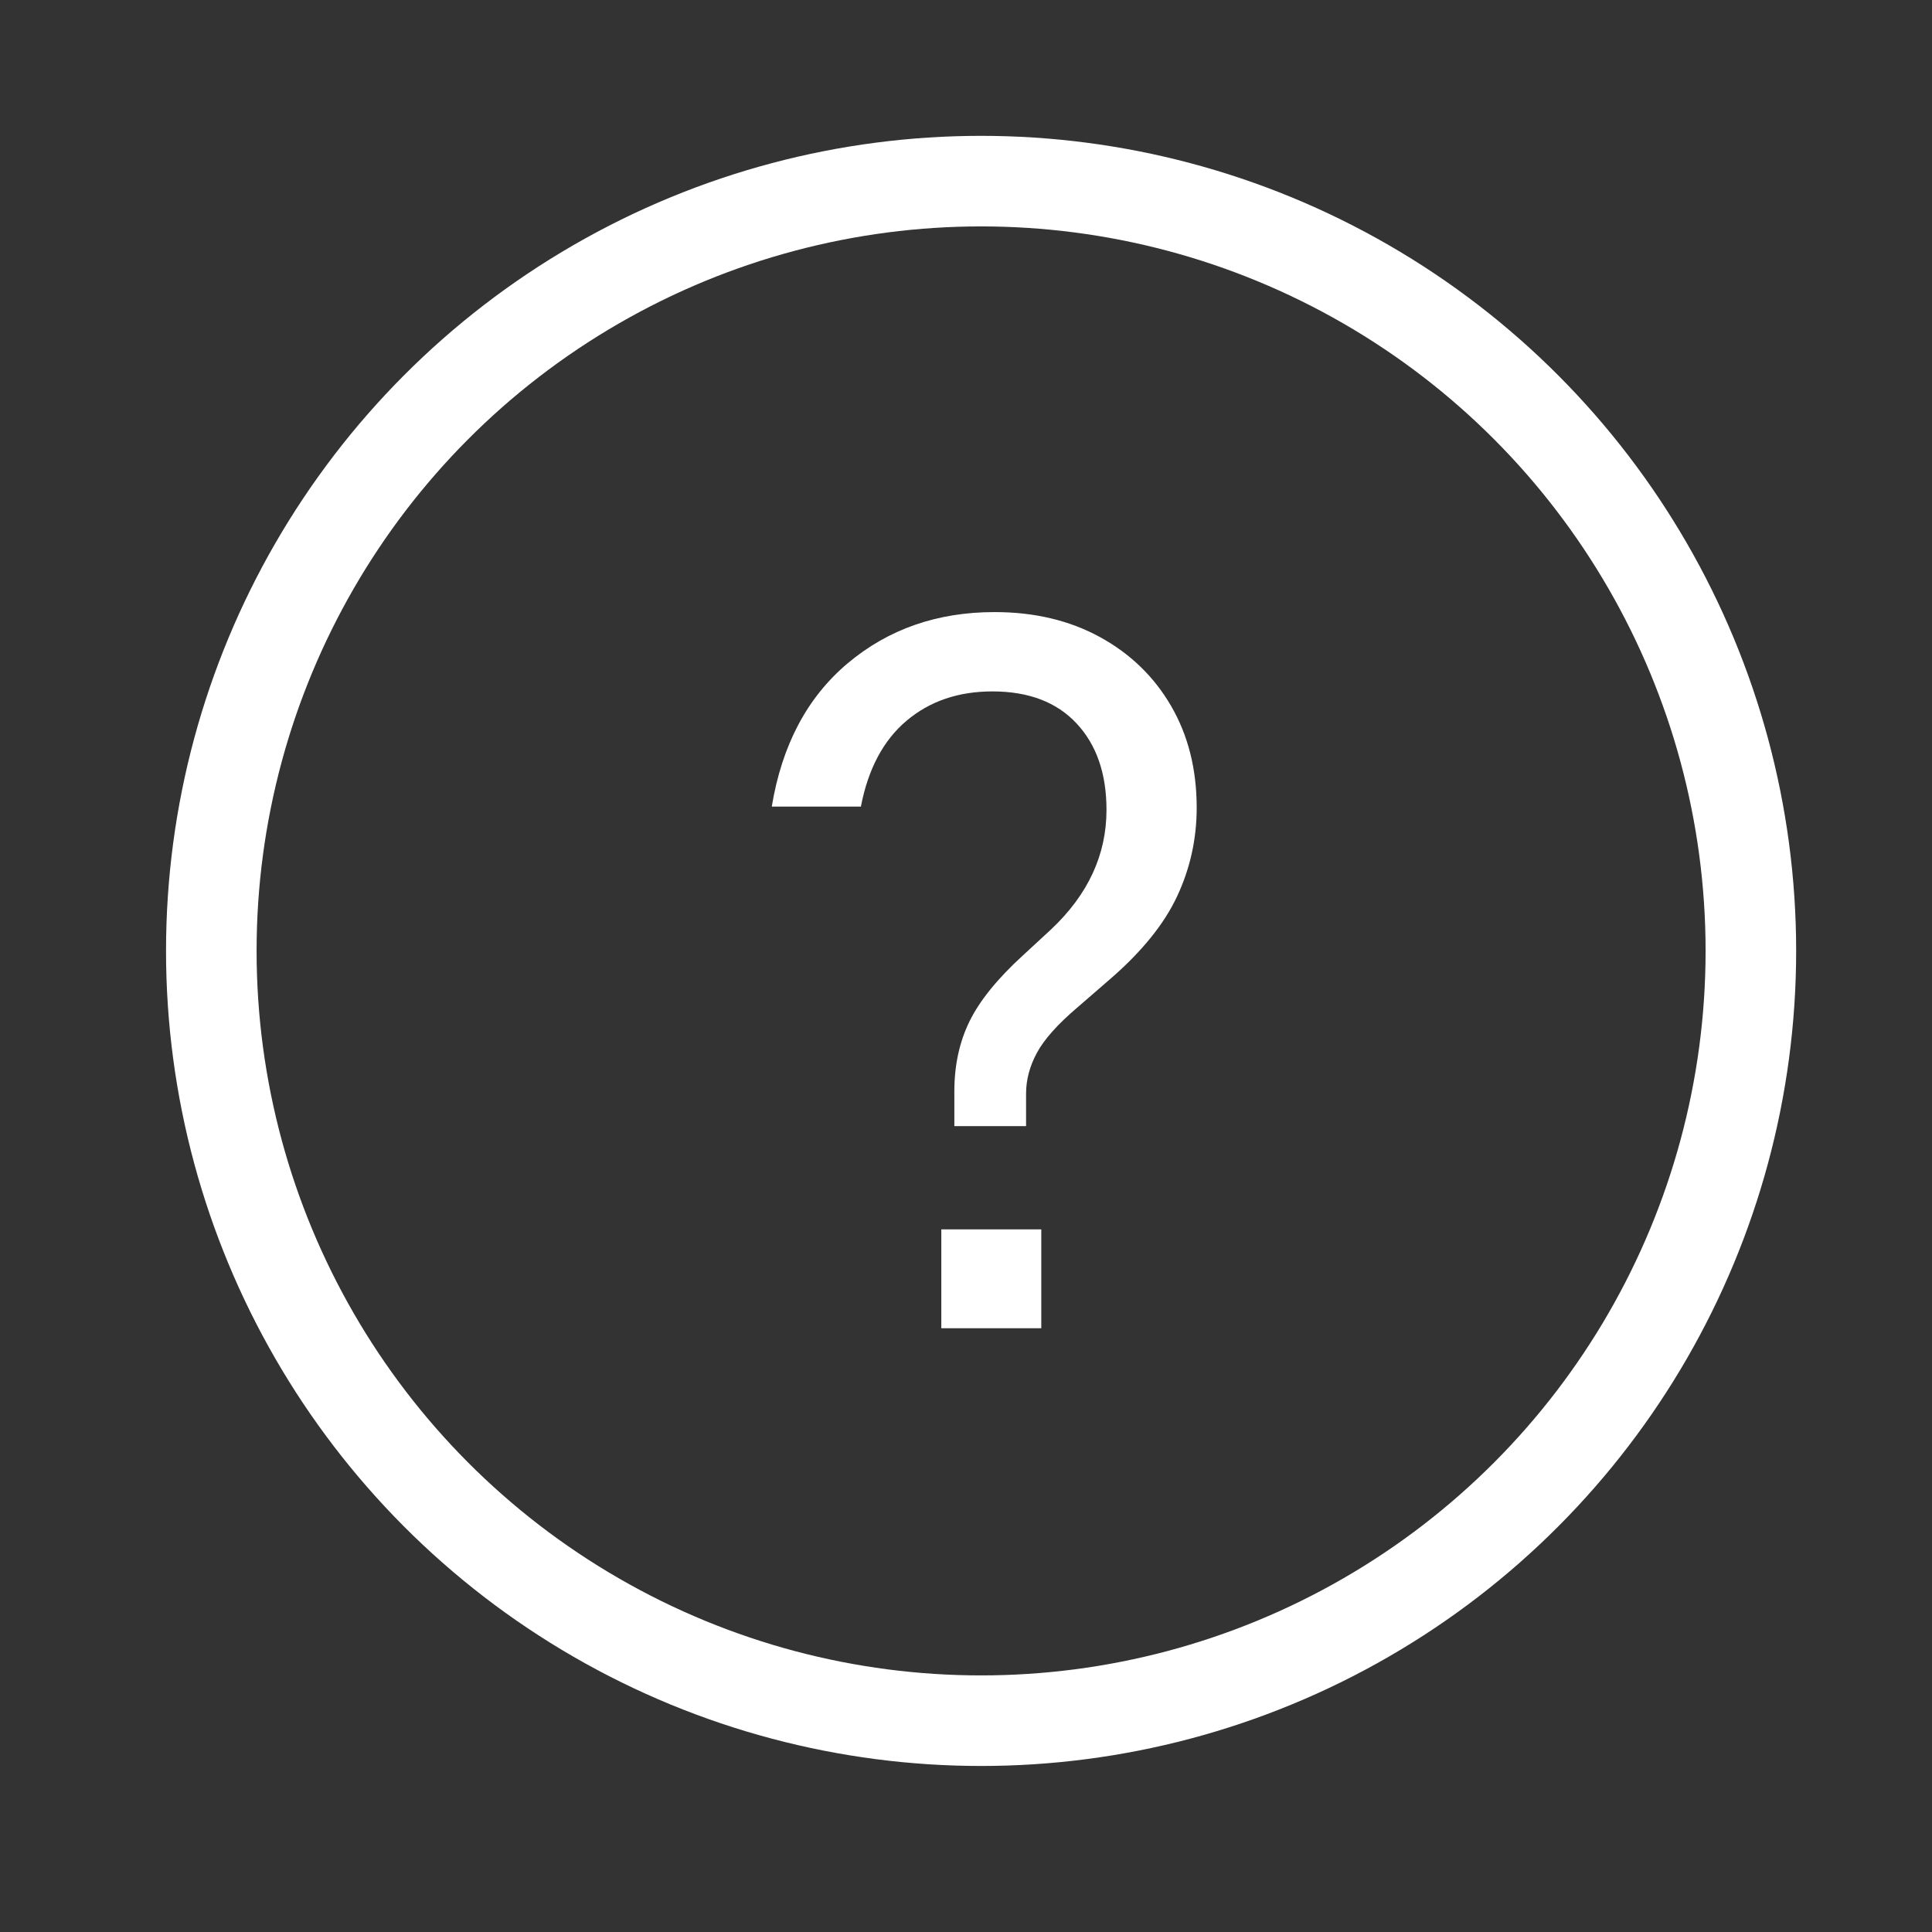
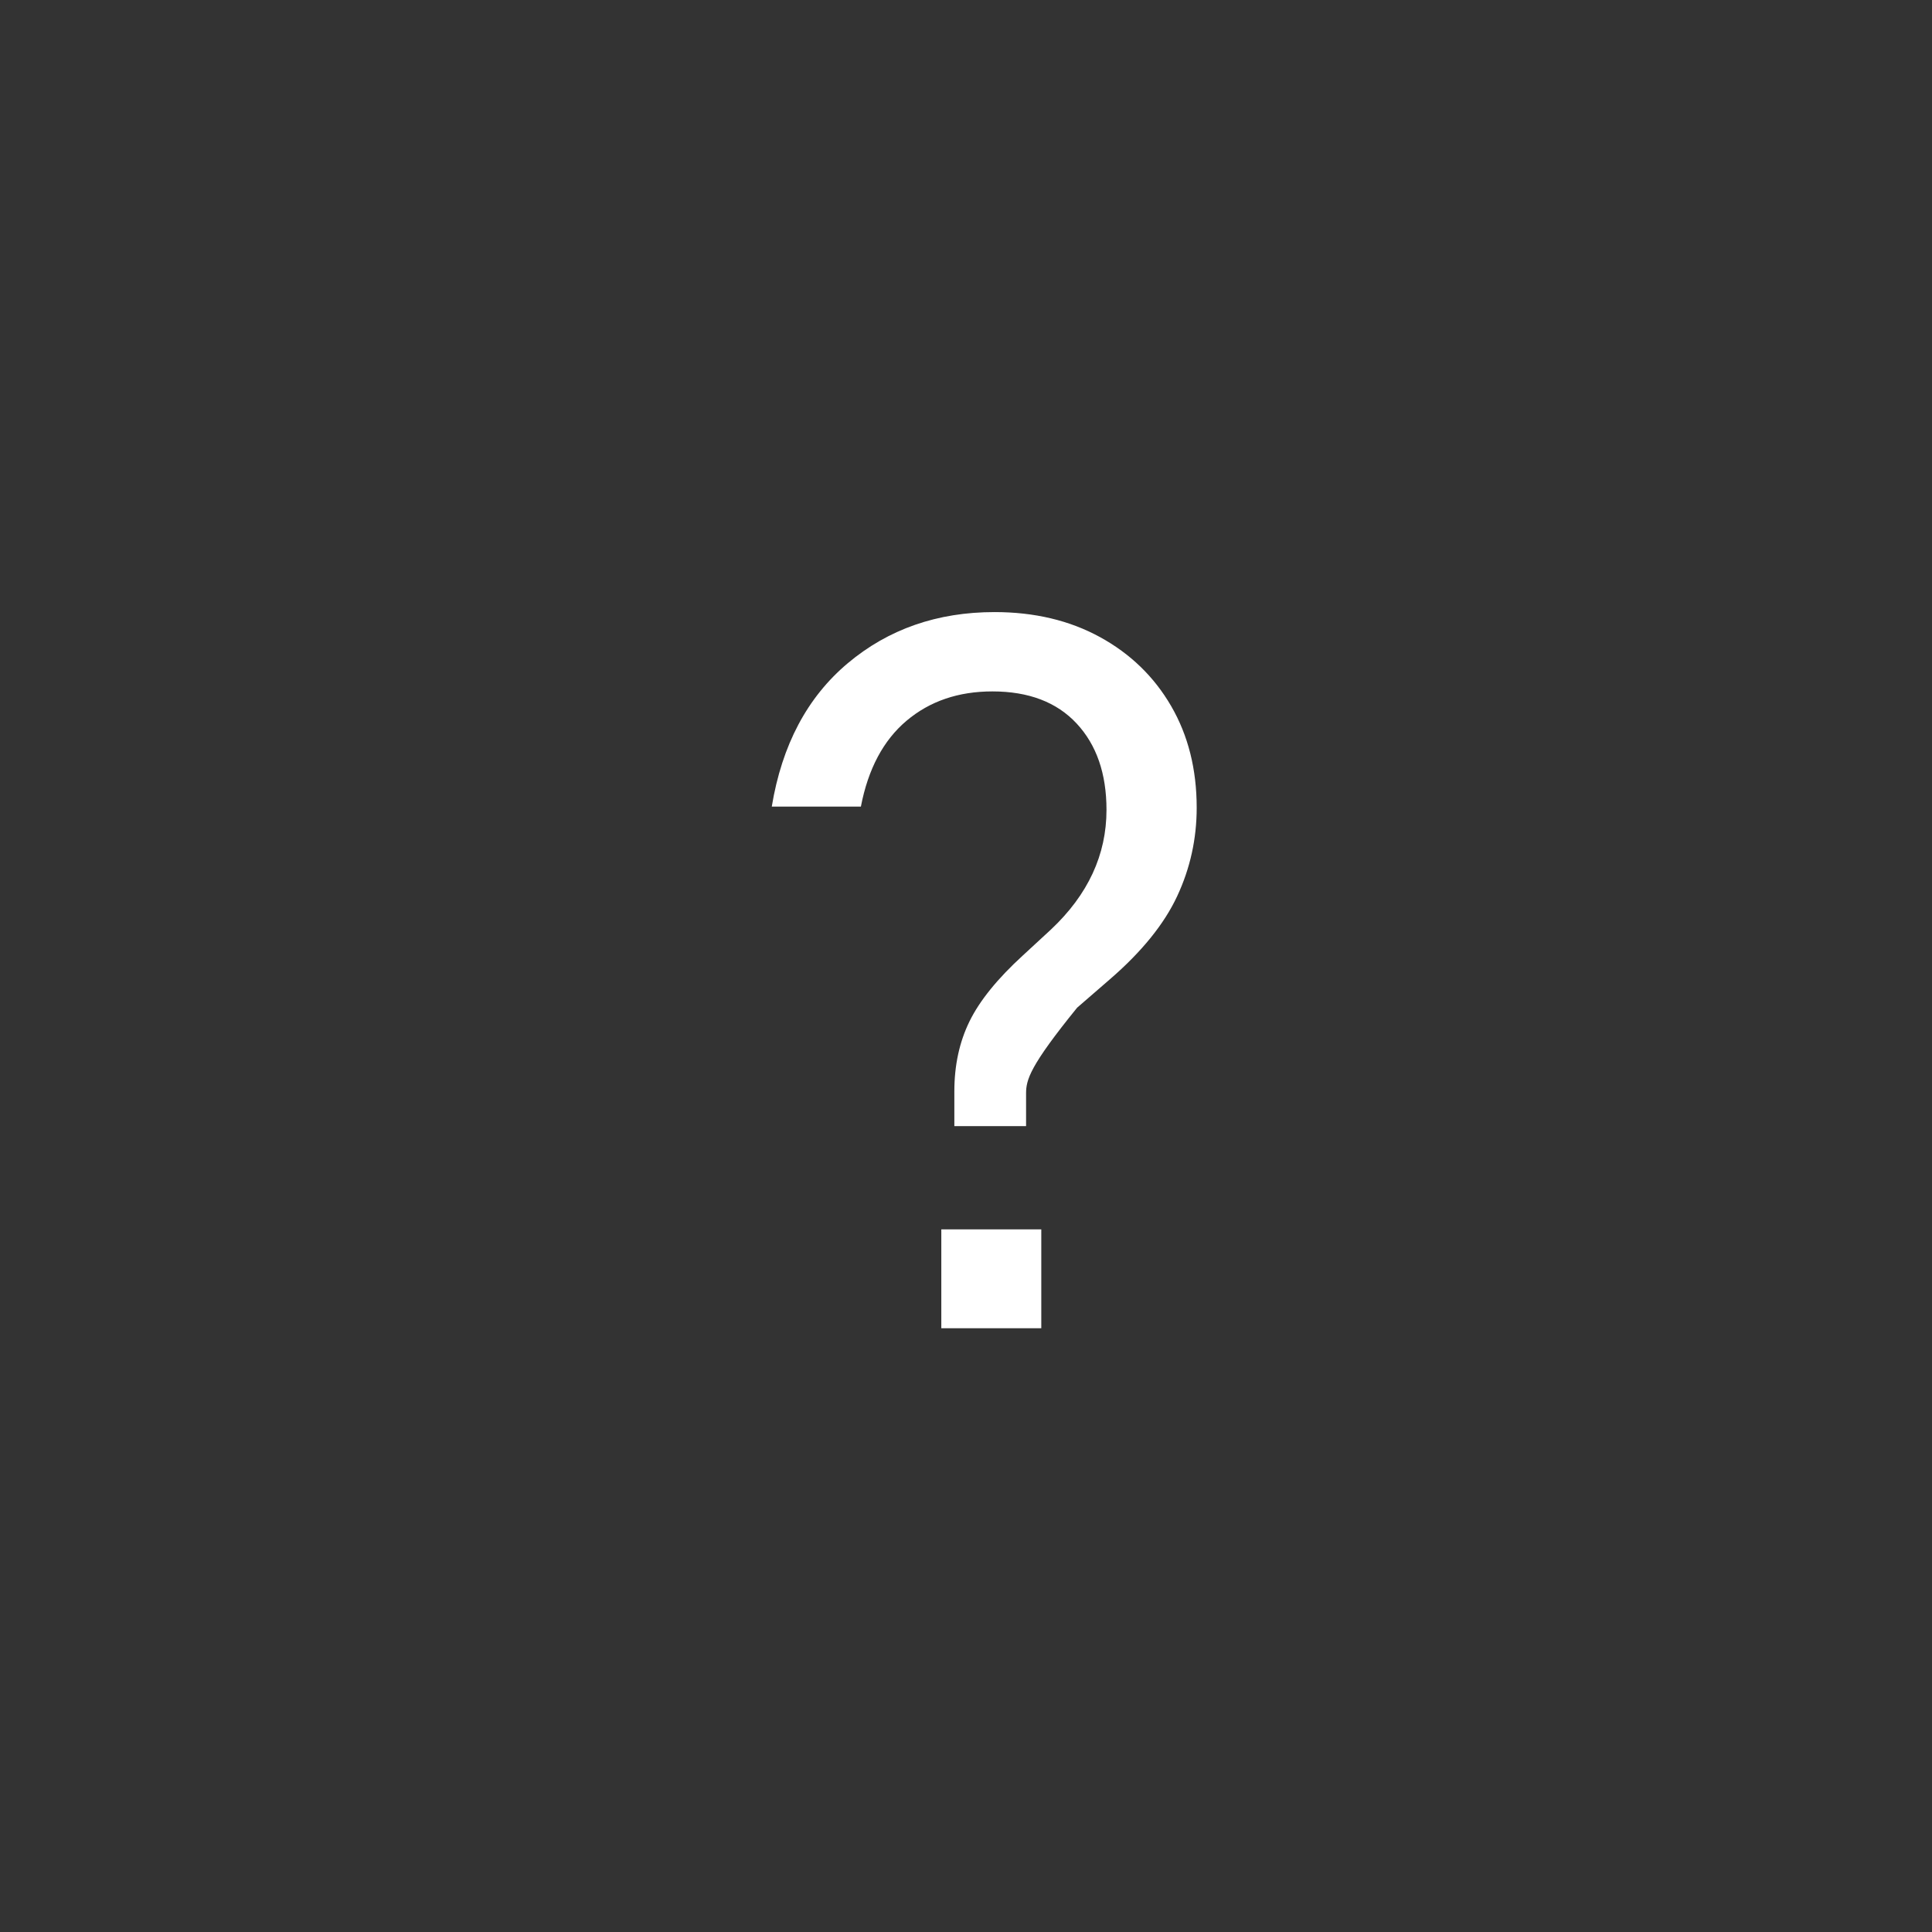
<svg xmlns="http://www.w3.org/2000/svg" width="64px" height="64px" viewBox="0 0 64 64" version="1.1">
  <rect x="0" y="0" width="64" height="64" fill="#333333" stroke="none" />
  <title>Artboard Copy 6</title>
  <g id="Artboard-Copy-6" stroke="none" stroke-width="1" fill="none" fill-rule="evenodd">
-     <circle id="Oval-Copy" stroke="#FFFFFF" stroke-width="3" cx="32.5" cy="31.5" r="25.5" />
    <g id="?" transform="translate(25.566, 20.276)" fill="#FFFFFF" fill-rule="nonzero">
-       <path d="M8.424,17.028 L6.048,17.028 L6.048,15.876 C6.048,15.012 6.216,14.238 6.552,13.554 C6.888,12.87 7.476,12.144 8.316,11.376 L9.252,10.512 C10.476,9.36 11.088,8.04 11.088,6.552 C11.088,5.352 10.758,4.398 10.098,3.69 C9.438,2.982 8.508,2.628 7.308,2.628 C6.18,2.628 5.232,2.952 4.464,3.6 C3.696,4.248 3.192,5.196 2.952,6.444 L0,6.444 C0.336,4.404 1.176,2.82 2.52,1.692 C3.864,0.564 5.484,0 7.38,0 C8.7,0 9.864,0.276 10.872,0.828 C11.88,1.38 12.666,2.142 13.23,3.114 C13.794,4.086 14.076,5.208 14.076,6.48 C14.076,7.512 13.86,8.49 13.428,9.414 C12.996,10.338 12.252,11.256 11.196,12.168 L10.116,13.104 C9.468,13.656 9.024,14.154 8.784,14.598 C8.544,15.042 8.424,15.492 8.424,15.948 L8.424,17.028 Z M8.928,20.448 L8.928,23.724 L5.616,23.724 L5.616,20.448 L8.928,20.448 Z" id="Shape" />
+       <path d="M8.424,17.028 L6.048,17.028 L6.048,15.876 C6.048,15.012 6.216,14.238 6.552,13.554 C6.888,12.87 7.476,12.144 8.316,11.376 L9.252,10.512 C10.476,9.36 11.088,8.04 11.088,6.552 C11.088,5.352 10.758,4.398 10.098,3.69 C9.438,2.982 8.508,2.628 7.308,2.628 C6.18,2.628 5.232,2.952 4.464,3.6 C3.696,4.248 3.192,5.196 2.952,6.444 L0,6.444 C0.336,4.404 1.176,2.82 2.52,1.692 C3.864,0.564 5.484,0 7.38,0 C8.7,0 9.864,0.276 10.872,0.828 C11.88,1.38 12.666,2.142 13.23,3.114 C13.794,4.086 14.076,5.208 14.076,6.48 C14.076,7.512 13.86,8.49 13.428,9.414 C12.996,10.338 12.252,11.256 11.196,12.168 L10.116,13.104 C8.544,15.042 8.424,15.492 8.424,15.948 L8.424,17.028 Z M8.928,20.448 L8.928,23.724 L5.616,23.724 L5.616,20.448 L8.928,20.448 Z" id="Shape" />
    </g>
  </g>
</svg>